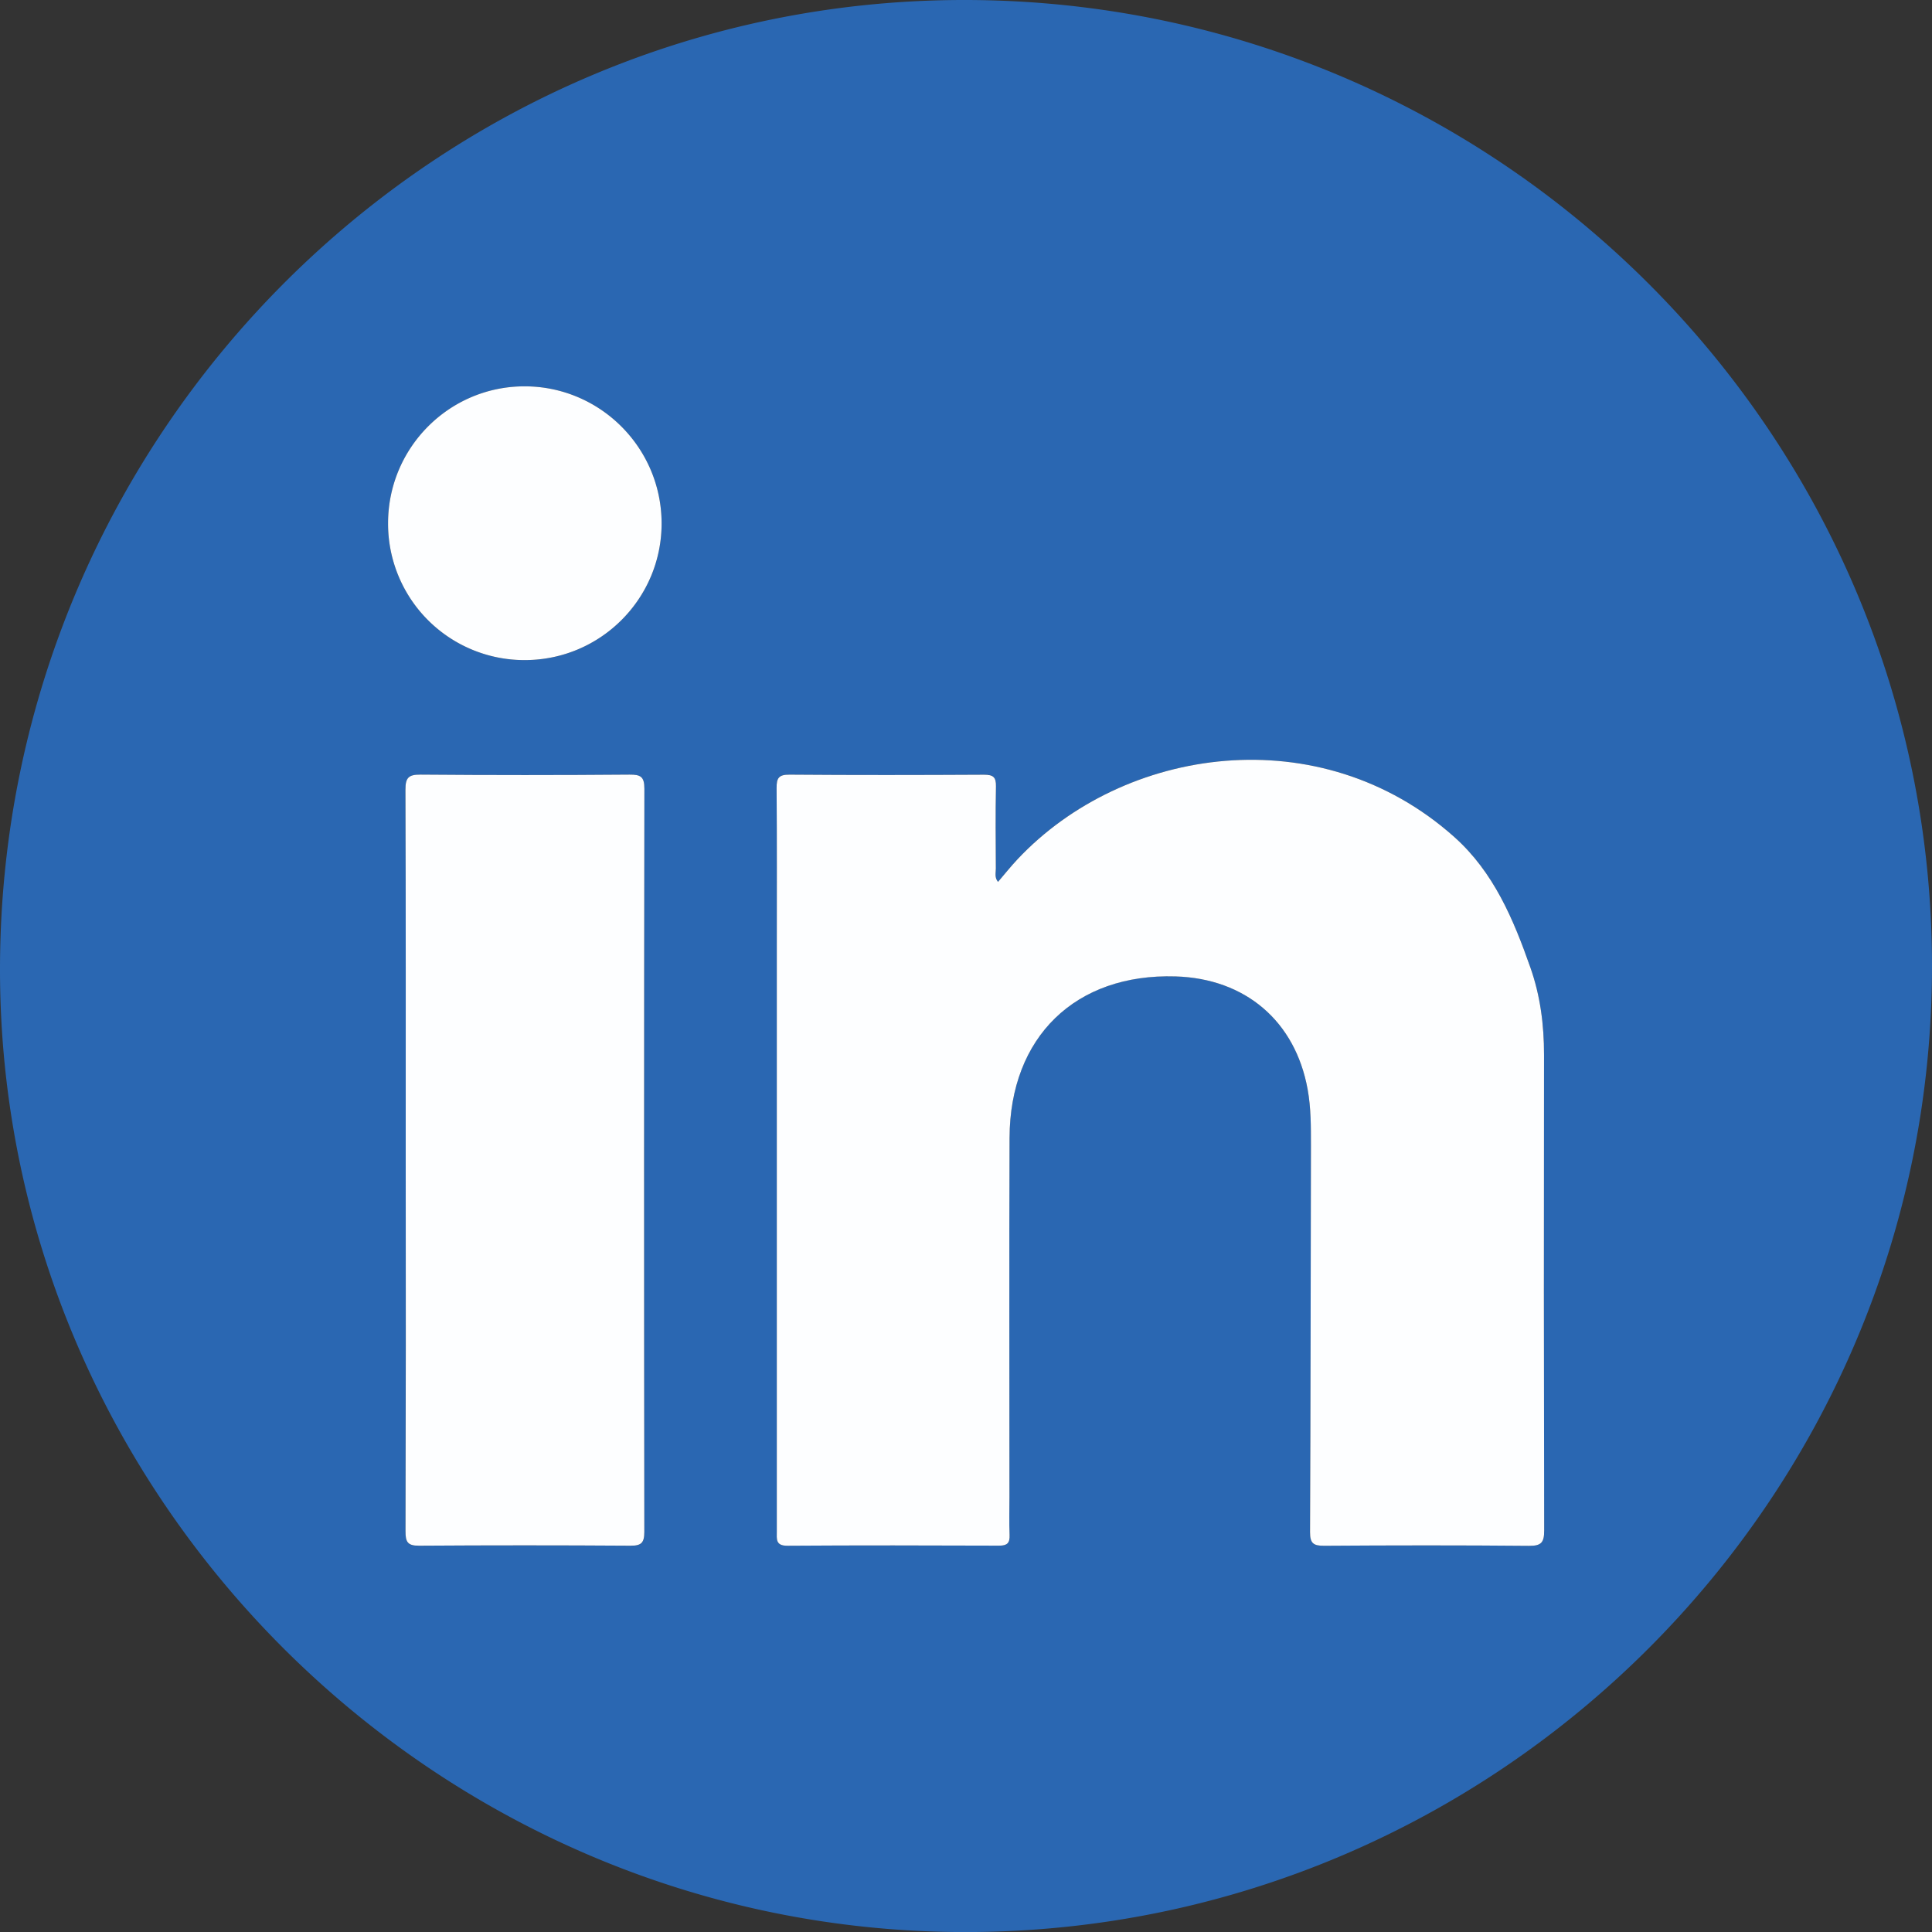
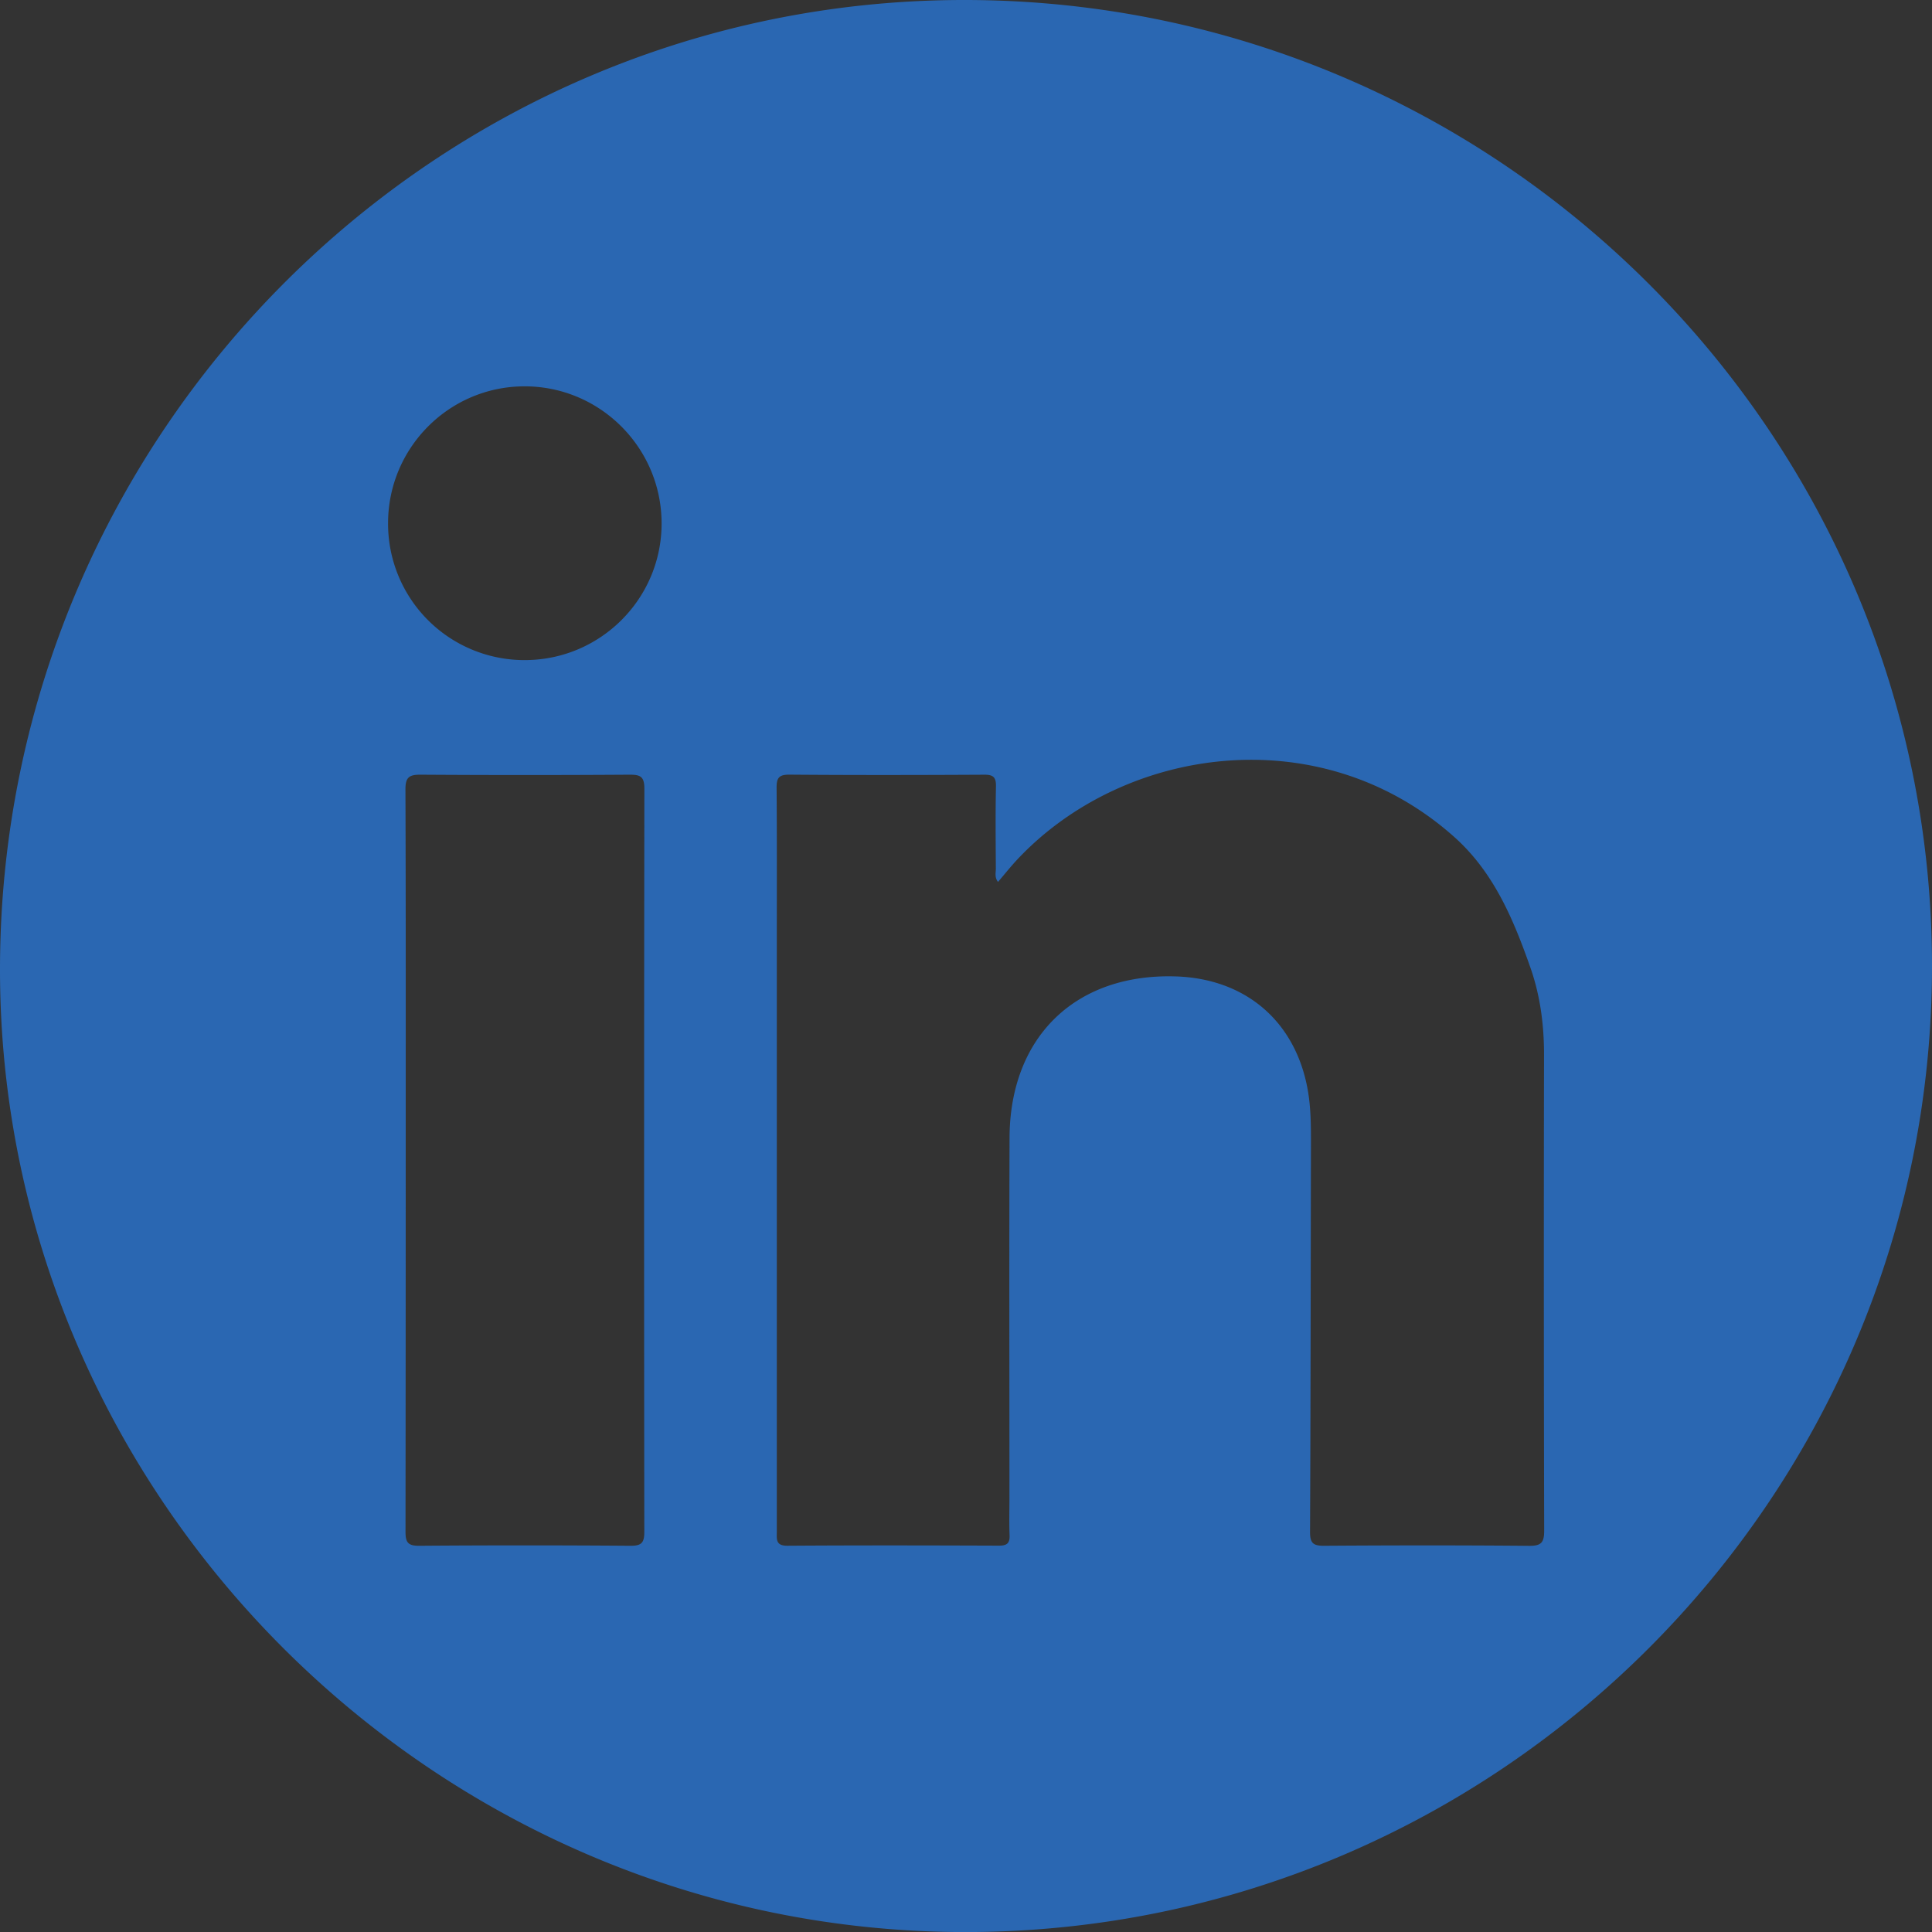
<svg xmlns="http://www.w3.org/2000/svg" id="Layer_1" data-name="Layer 1" viewBox="0 0 2147.83 2147.87">
  <rect x="0" y="0" width="2147.83" height="2147.87" fill="#333333" stroke="none" />
  <defs>
    <style>.cls-1{fill:#2a67b2;}.cls-2{fill:#fdfeff;}</style>
  </defs>
  <path class="cls-1" d="M2595.41,1442.74c.05,591.18-481.9,1073.35-1073.49,1074-591.14.63-1076.84-485.18-1074.33-1074.59C450.12,848.9,931.84,367.62,1521.85,368.85,2114.07,370.09,2595.37,851.53,2595.41,1442.74Zm-1038.33-93.46c-4-5.11-2.38-10.13-2.41-14.75-.17-30.5-.49-61,.13-91.51.21-10.32-3.19-13-13.18-12.91-72.15.39-144.3.5-216.44-.07-11.94-.1-14.33,3.92-14.24,14.84.46,59.07.22,118.15.22,177.23q0,324.67,0,649.34c0,8.26-1.58,15.92,11.81,15.82,78.44-.54,156.89-.38,235.33-.1,8.9,0,12-2.84,11.64-11.69-.57-14-.15-28.08-.15-42.12,0-133.16-.35-266.32.11-399.48.4-112.42,73.35-182.93,184.58-179.54,77.6,2.37,133.07,49.7,146.83,125.56,3.73,20.57,3.7,41.41,3.66,62.26-.3,143.32-.33,286.65-1,430,0,12.38,3.75,15.22,15.58,15.14,76-.51,152-.62,228.06.08,13.62.12,16.68-3.91,16.65-17q-.63-264.39-.16-528.78c.05-33.28-4.18-65.81-15.15-97.07-18.86-53.72-40.8-106.1-84.6-145.17-149.32-133.2-367.59-100.82-485.62,24.79C1571.24,1332.12,1564.42,1340.72,1557.08,1349.28ZM898.62,1657.63q0,206.92-.23,413.85c0,11.45,2.21,15.92,14.92,15.83q117.6-.89,235.23,0c12.08.08,15.35-3.29,15.33-15.37q-.49-413.13.07-826.25c0-13.49-4.37-15.68-16.47-15.6q-116.16.76-232.33,0c-13.22-.11-16.87,3.31-16.82,16.68C898.81,1383.67,898.62,1520.65,898.62,1657.63ZM879,950.55a151.59,151.59,0,0,0,152.2,152.13c84.16-.14,152.34-68.67,151.89-152.69S1114,797.89,1030,798.35C946.51,798.8,879,866.89,879,950.55Z" transform="translate(-447.58 -368.85)" />
-   <path class="cls-2" d="M1557.08,1349.28c7.34-8.56,14.16-17.16,21.65-25.13,118-125.61,336.3-158,485.62-24.79,43.8,39.07,65.74,91.45,84.6,145.17,11,31.26,15.2,63.79,15.15,97.07q-.41,264.39.16,528.78c0,13.06-3,17.09-16.65,17-76-.7-152.05-.59-228.06-.08-11.83.08-15.63-2.76-15.58-15.14.65-143.32.68-286.65,1-430,0-20.85.07-41.69-3.66-62.26-13.76-75.86-69.23-123.19-146.83-125.56-111.23-3.39-184.18,67.12-184.58,179.54-.46,133.16-.11,266.32-.11,399.48,0,14-.42,28.1.15,42.12.35,8.85-2.74,11.72-11.64,11.69-78.44-.28-156.89-.44-235.33.1-13.39.1-11.81-7.56-11.81-15.82q0-324.67,0-649.34c0-59.08.24-118.16-.22-177.23-.09-10.92,2.3-14.94,14.24-14.84,72.14.57,144.29.46,216.44.07,10,0,13.39,2.59,13.18,12.91-.62,30.49-.3,61-.13,91.51C1554.7,1339.15,1553,1344.17,1557.08,1349.28Z" transform="translate(-447.58 -368.85)" />
-   <path class="cls-2" d="M898.62,1657.63c0-137,.19-274-.3-410.94-.05-13.37,3.6-16.79,16.82-16.68q116.16.95,232.33,0c12.1-.08,16.49,2.11,16.47,15.6q-.64,413.13-.07,826.25c0,12.08-3.25,15.45-15.33,15.37q-117.61-.78-235.23,0c-12.71.09-14.94-4.38-14.92-15.83Q898.92,1864.55,898.62,1657.63Z" transform="translate(-447.58 -368.85)" />
-   <path class="cls-2" d="M879,950.55c0-83.66,67.47-151.75,150.92-152.2,84-.46,152.73,67.53,153.17,151.64s-67.73,152.55-151.89,152.69A151.59,151.59,0,0,1,879,950.55Z" transform="translate(-447.58 -368.85)" />
</svg>